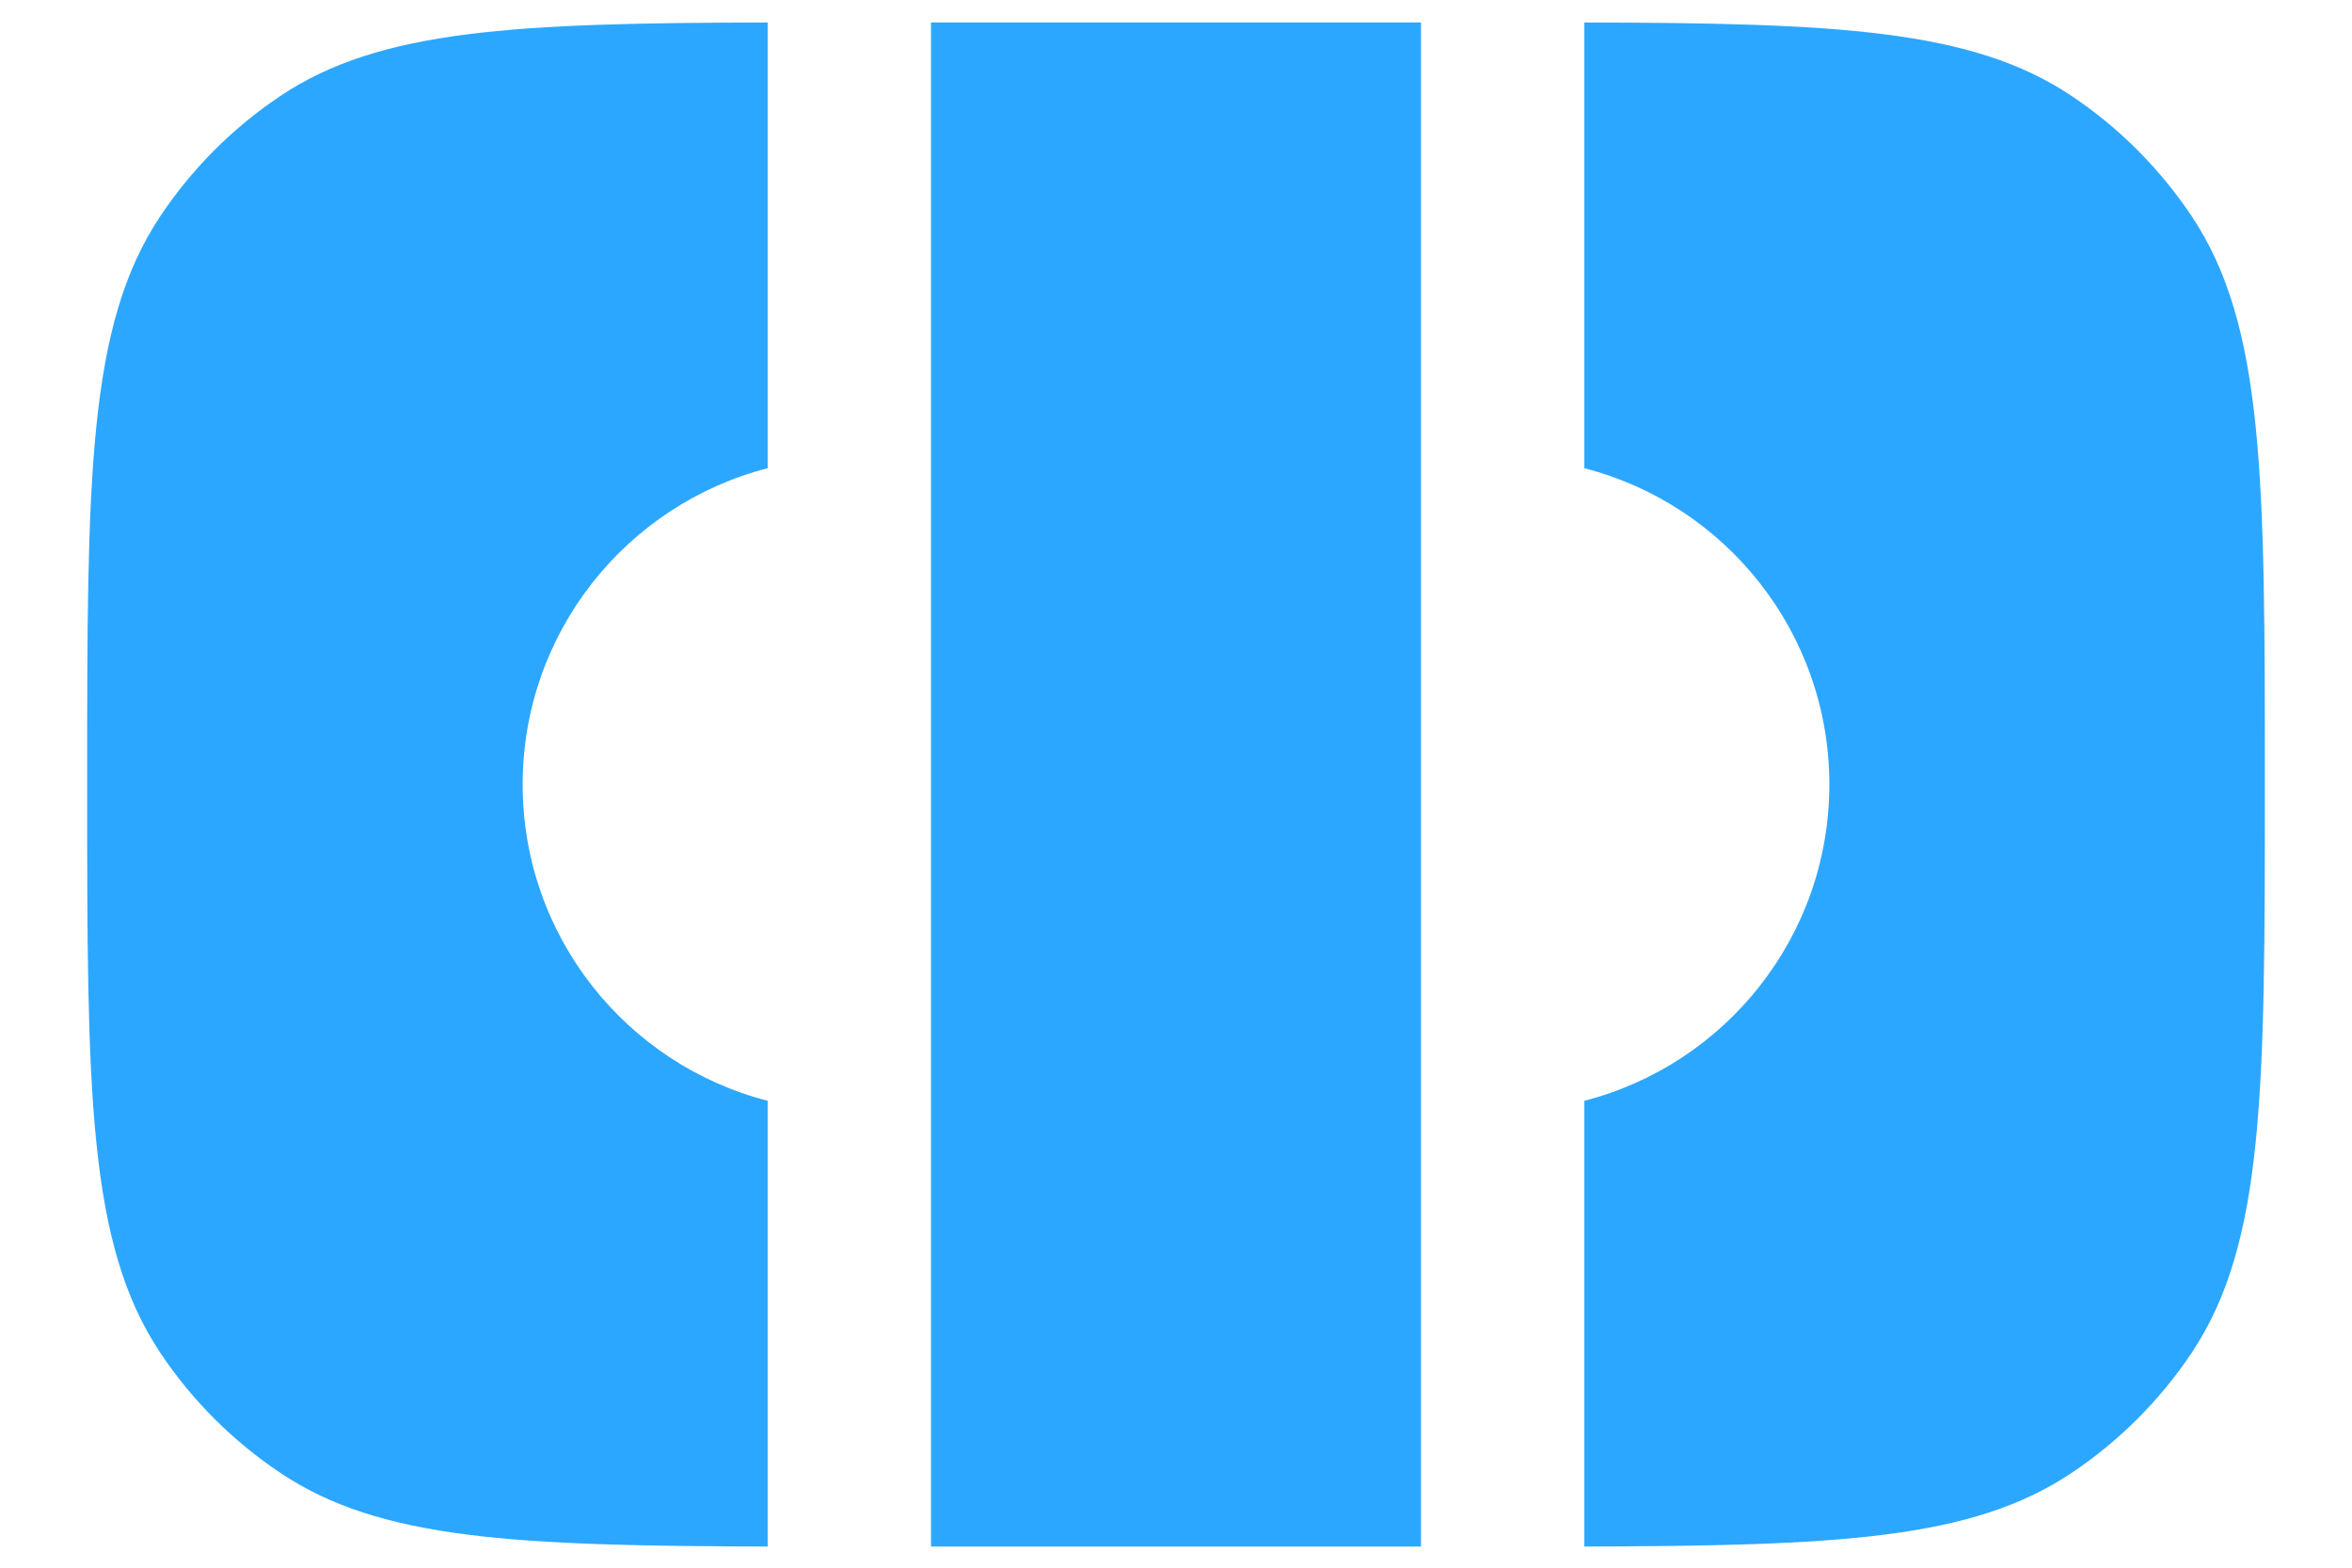
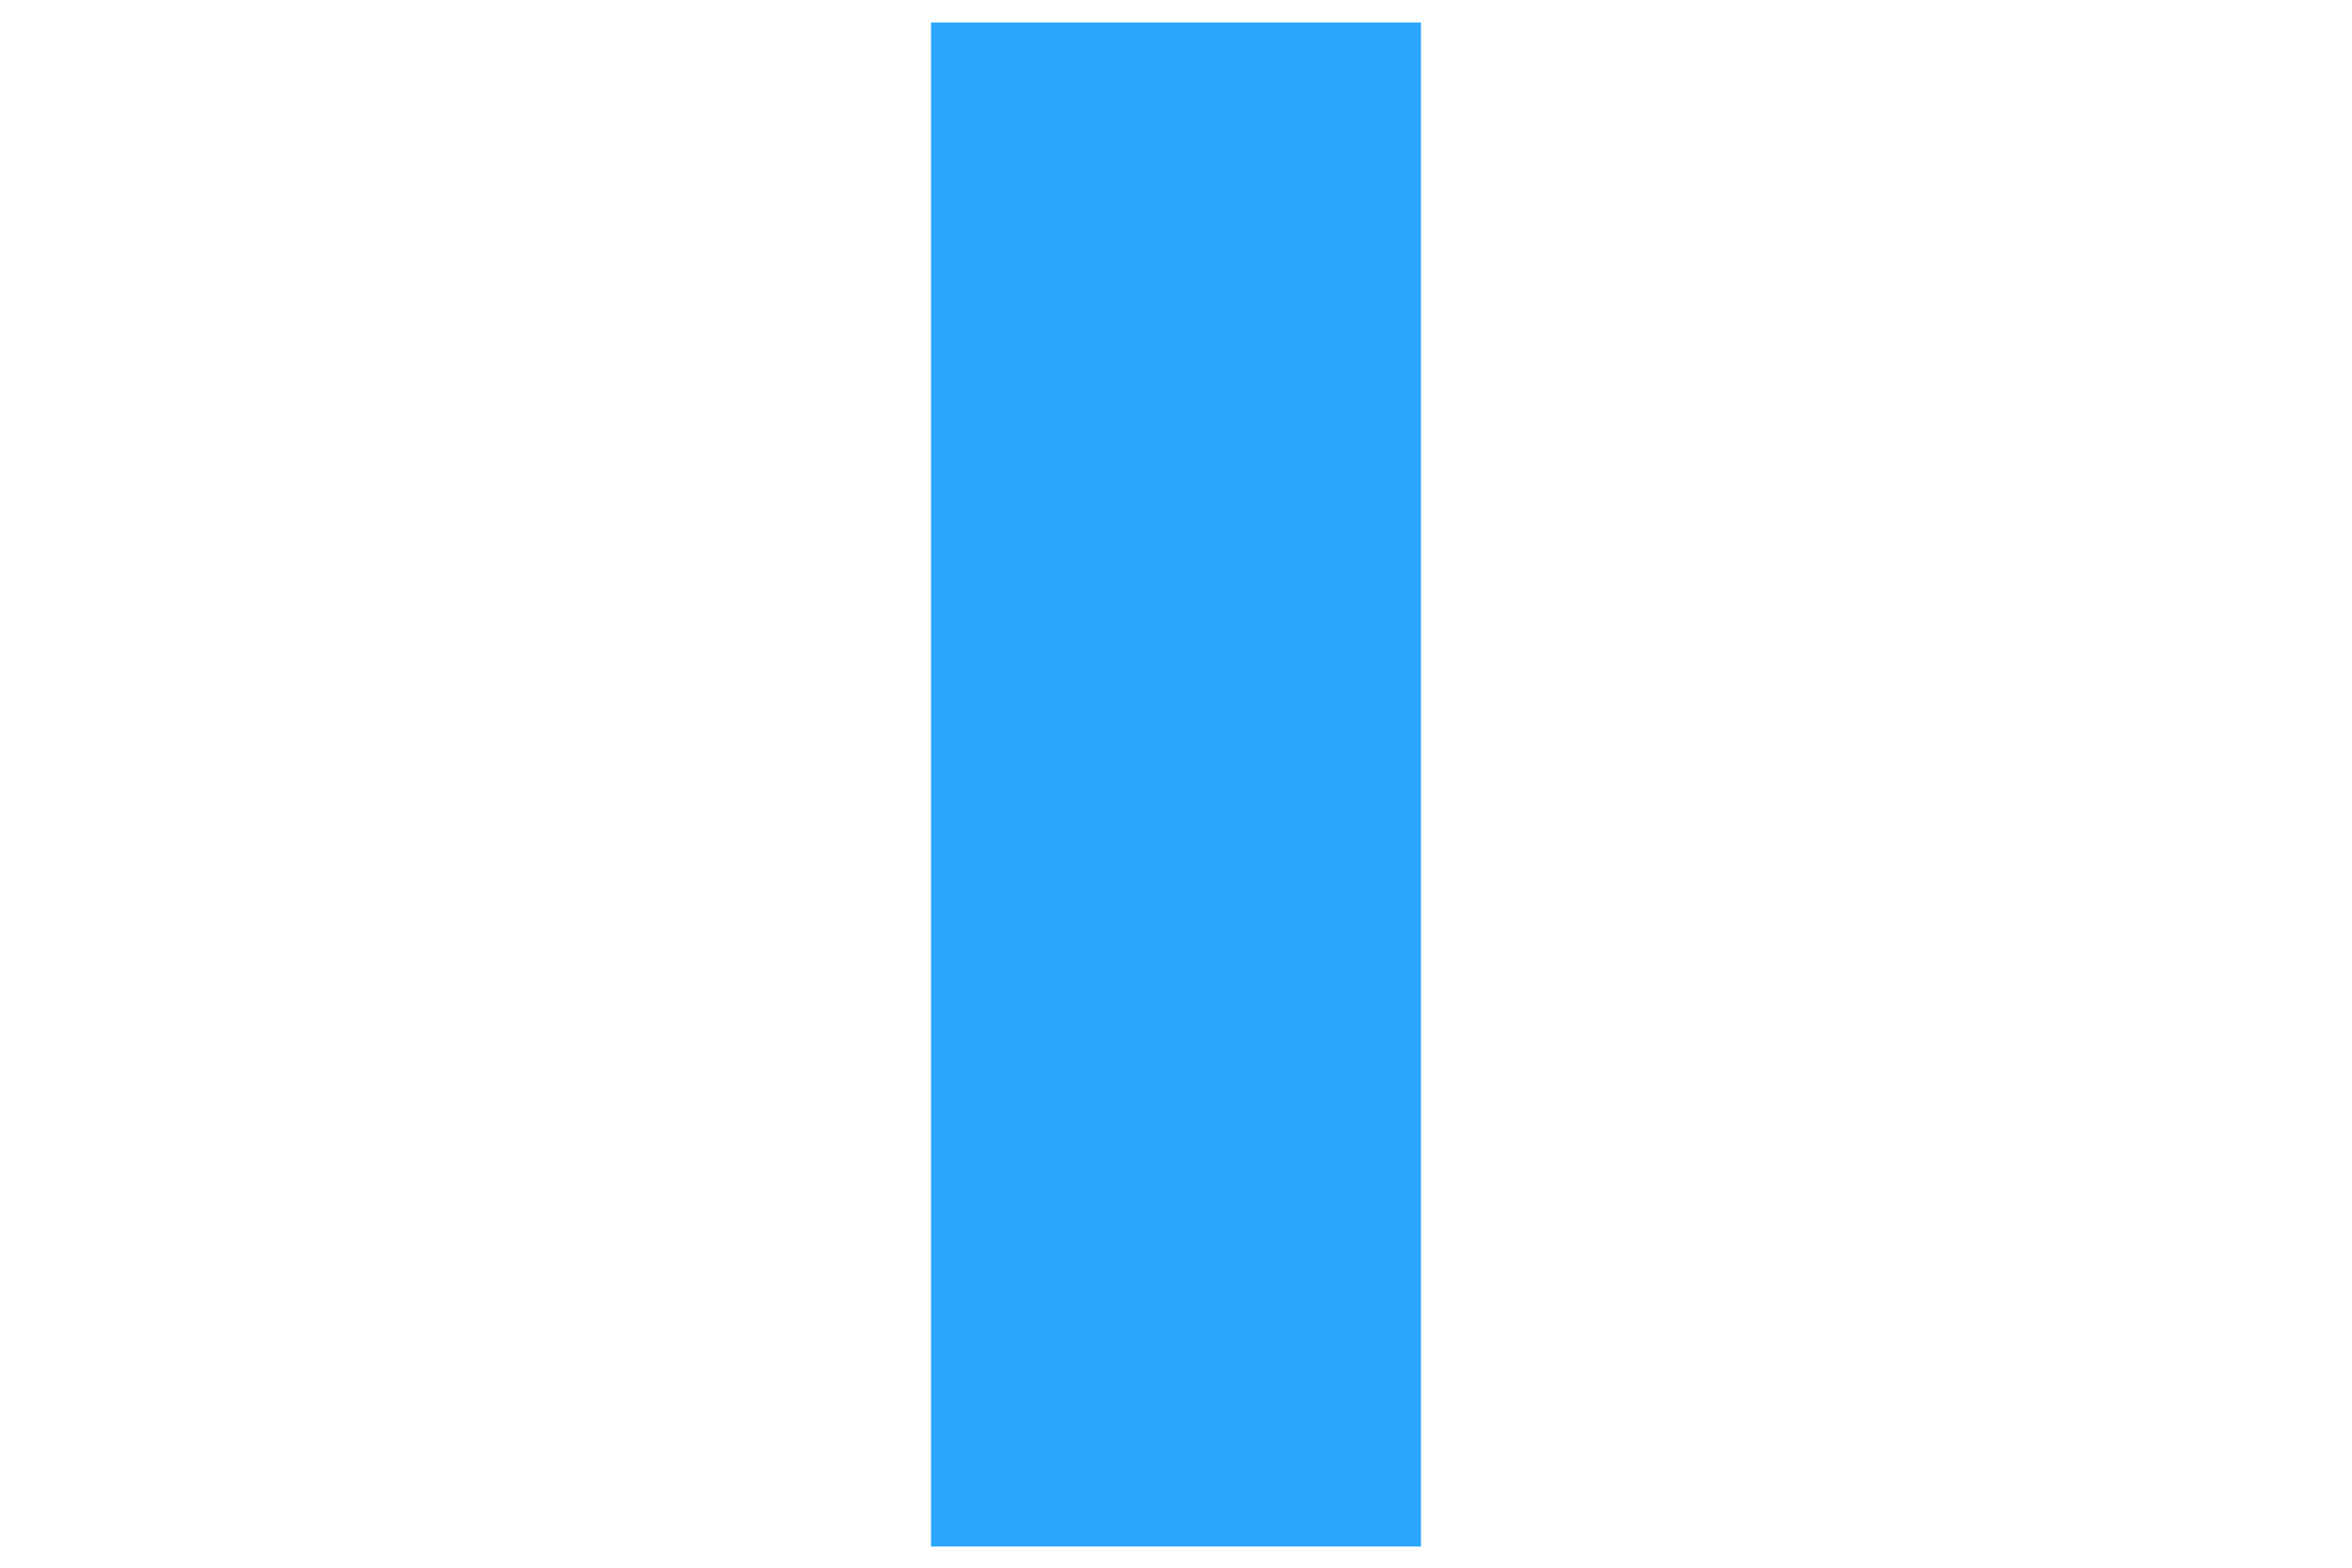
<svg xmlns="http://www.w3.org/2000/svg" width="18" height="12" viewBox="0 0 18 12" fill="none">
-   <path d="M5.875 0.172C3.944 0.176 2.91 0.224 2.148 0.733C1.784 0.976 1.471 1.289 1.228 1.653C0.667 2.494 0.667 3.664 0.667 6.005C0.667 8.345 0.667 9.516 1.228 10.357C1.471 10.721 1.784 11.033 2.148 11.276C2.91 11.786 3.944 11.833 5.875 11.838V8.426C4.797 8.149 4 7.17 4 6.005C4 4.84 4.797 3.861 5.875 3.584V0.172Z" fill="#2CA7FF" />
-   <path d="M7.125 11.838H10.875V0.172H7.125V11.838Z" fill="#2CA7FF" />
-   <path d="M12.125 0.172V3.584C13.203 3.861 14 4.84 14 6.005C14 7.17 13.203 8.149 12.125 8.426V11.838C14.056 11.833 15.09 11.786 15.852 11.276C16.216 11.033 16.528 10.721 16.772 10.357C17.333 9.516 17.333 8.345 17.333 6.005C17.333 3.664 17.333 2.494 16.772 1.653C16.528 1.289 16.216 0.976 15.852 0.733C15.09 0.224 14.056 0.176 12.125 0.172Z" fill="#2CA7FF" />
+   <path d="M7.125 11.838H10.875V0.172H7.125V11.838" fill="#2CA7FF" />
</svg>